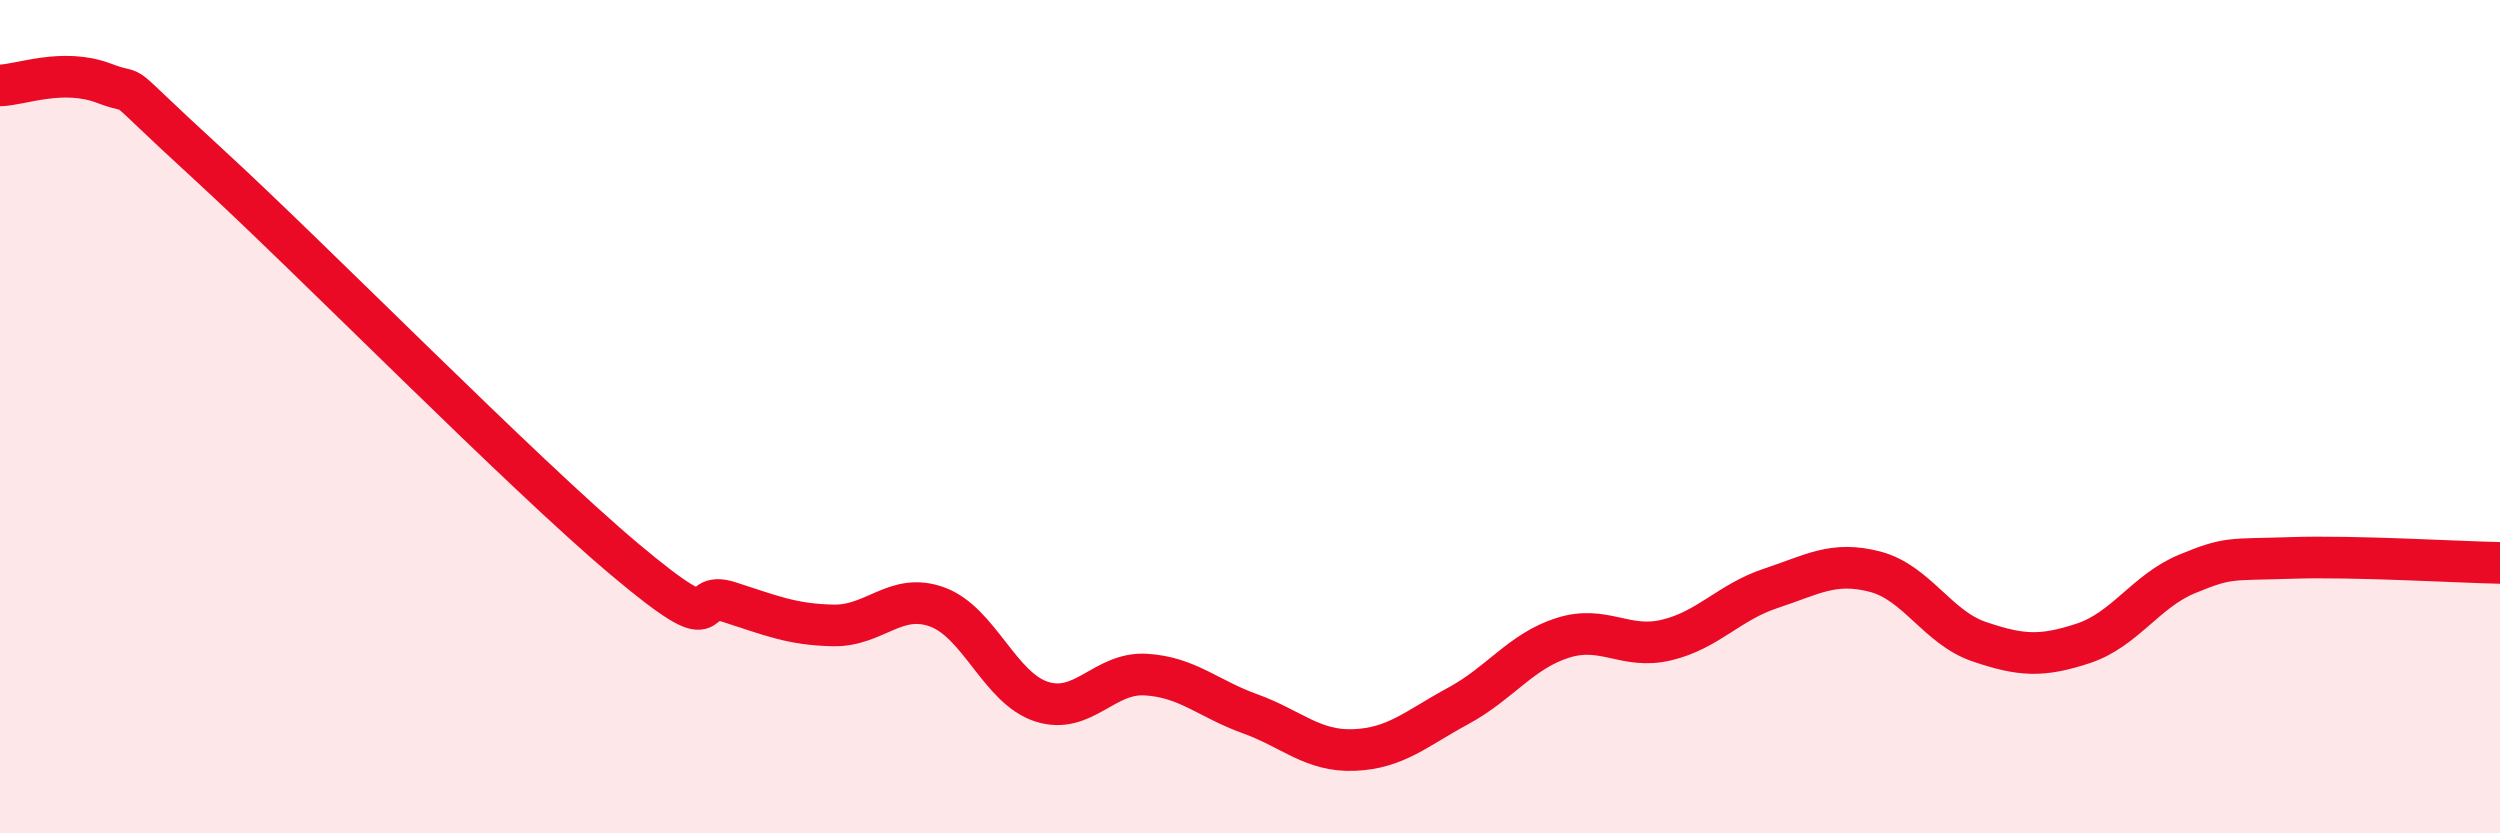
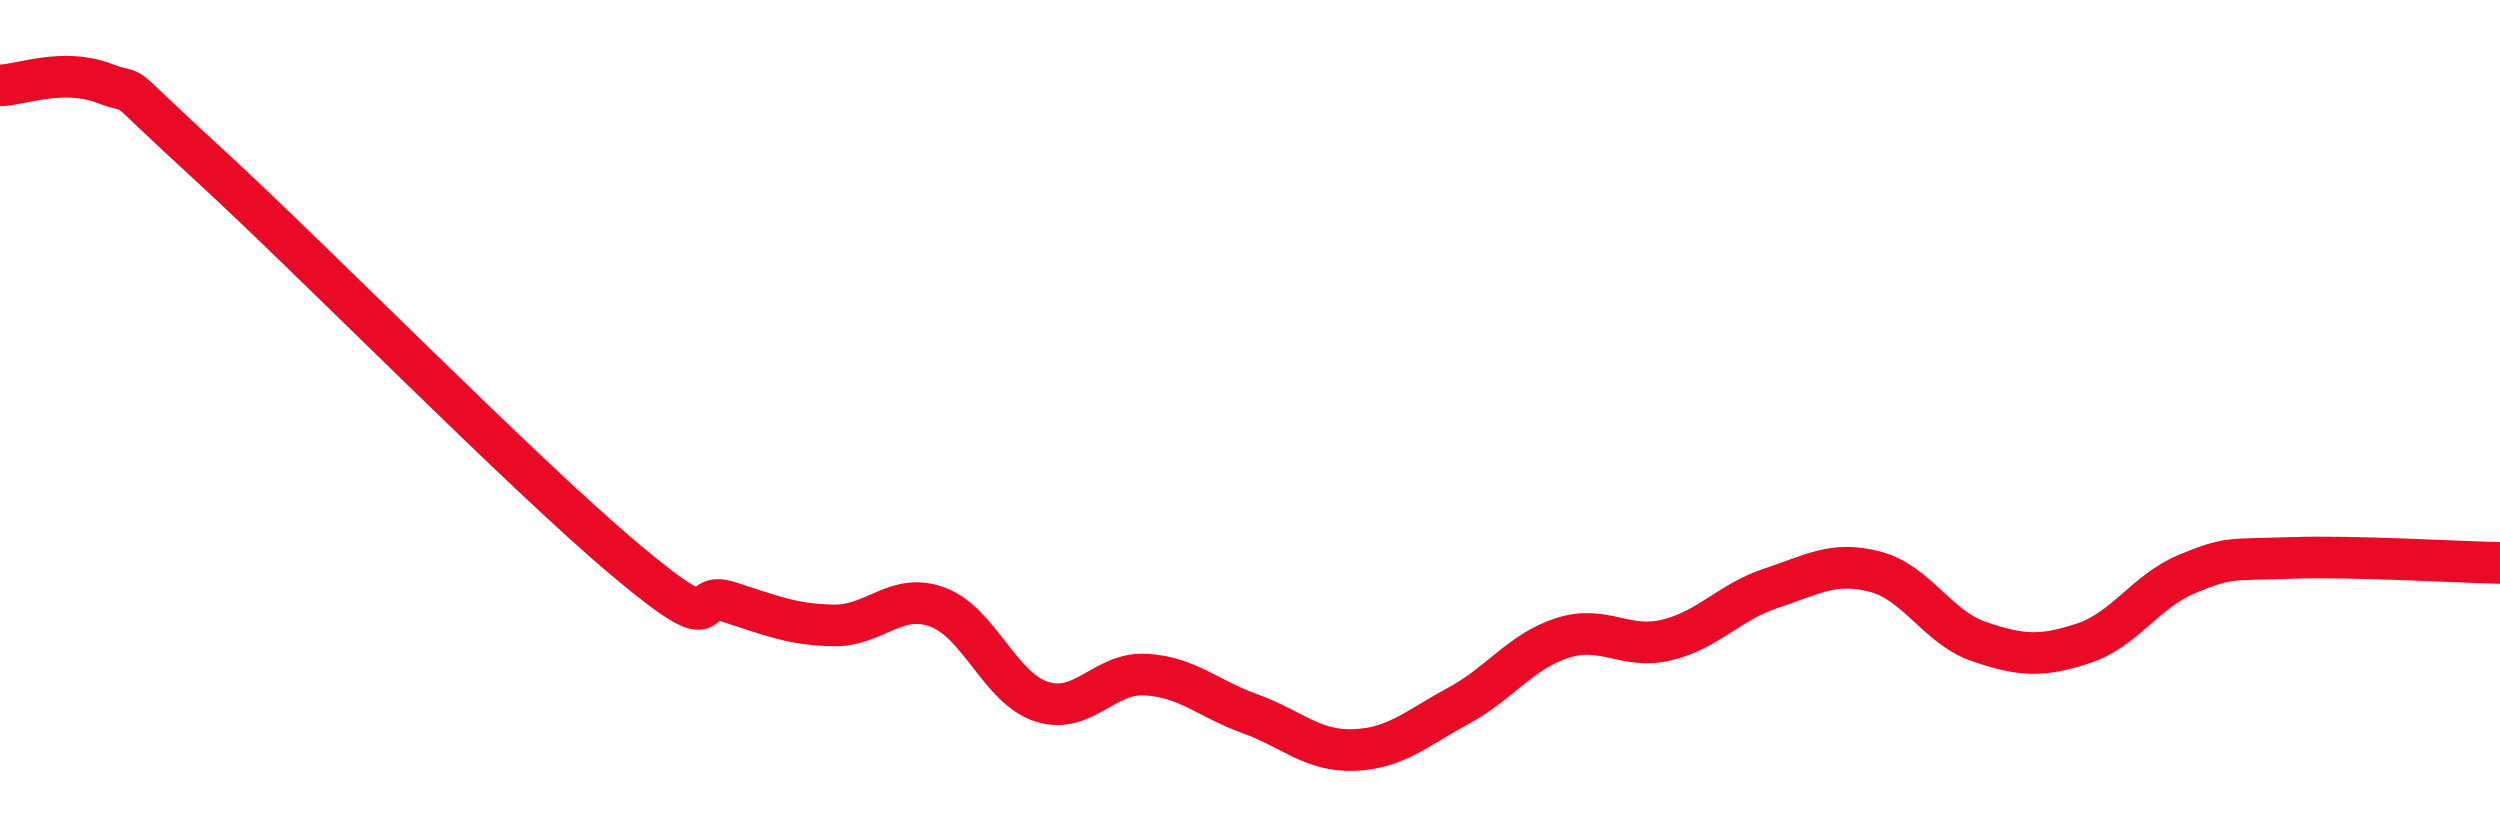
<svg xmlns="http://www.w3.org/2000/svg" width="60" height="20" viewBox="0 0 60 20">
-   <path d="M 0,2.05 C 0.5,2.04 1.5,1.62 2.5,2 C 3.5,2.38 2.5,1.65 5,3.94 C 7.5,6.23 12.5,11.33 15,13.43 C 17.5,15.53 16.5,14.13 17.5,14.45 C 18.5,14.77 19,14.99 20,15.01 C 21,15.03 21.5,14.2 22.5,14.57 C 23.5,14.94 24,16.52 25,16.84 C 26,17.16 26.5,16.13 27.5,16.19 C 28.5,16.25 29,16.77 30,17.13 C 31,17.49 31.5,18.04 32.5,18 C 33.5,17.96 34,17.48 35,16.94 C 36,16.4 36.5,15.63 37.5,15.31 C 38.5,14.99 39,15.6 40,15.36 C 41,15.12 41.5,14.45 42.5,14.12 C 43.5,13.79 44,13.46 45,13.72 C 46,13.98 46.5,15.06 47.5,15.4 C 48.5,15.74 49,15.77 50,15.44 C 51,15.11 51.5,14.18 52.5,13.77 C 53.5,13.36 53.5,13.44 55,13.39 C 56.5,13.34 59,13.49 60,13.51L60 20L0 20Z" fill="#EB0A25" opacity="0.1" stroke-linecap="round" stroke-linejoin="round" />
  <path d="M 0,2.05 C 0.5,2.04 1.5,1.62 2.5,2 C 3.5,2.38 2.5,1.65 5,3.94 C 7.5,6.23 12.5,11.33 15,13.43 C 17.5,15.53 16.5,14.13 17.5,14.45 C 18.5,14.77 19,14.99 20,15.01 C 21,15.03 21.5,14.2 22.5,14.57 C 23.5,14.94 24,16.52 25,16.84 C 26,17.16 26.5,16.13 27.5,16.19 C 28.5,16.25 29,16.77 30,17.13 C 31,17.49 31.5,18.04 32.5,18 C 33.5,17.96 34,17.48 35,16.94 C 36,16.4 36.5,15.63 37.5,15.31 C 38.5,14.99 39,15.6 40,15.36 C 41,15.12 41.5,14.45 42.5,14.12 C 43.5,13.79 44,13.46 45,13.72 C 46,13.98 46.5,15.06 47.5,15.4 C 48.5,15.74 49,15.77 50,15.44 C 51,15.11 51.5,14.18 52.5,13.77 C 53.5,13.36 53.5,13.44 55,13.39 C 56.5,13.34 59,13.49 60,13.51" stroke="#EB0A25" stroke-width="1" fill="none" stroke-linecap="round" stroke-linejoin="round" />
</svg>